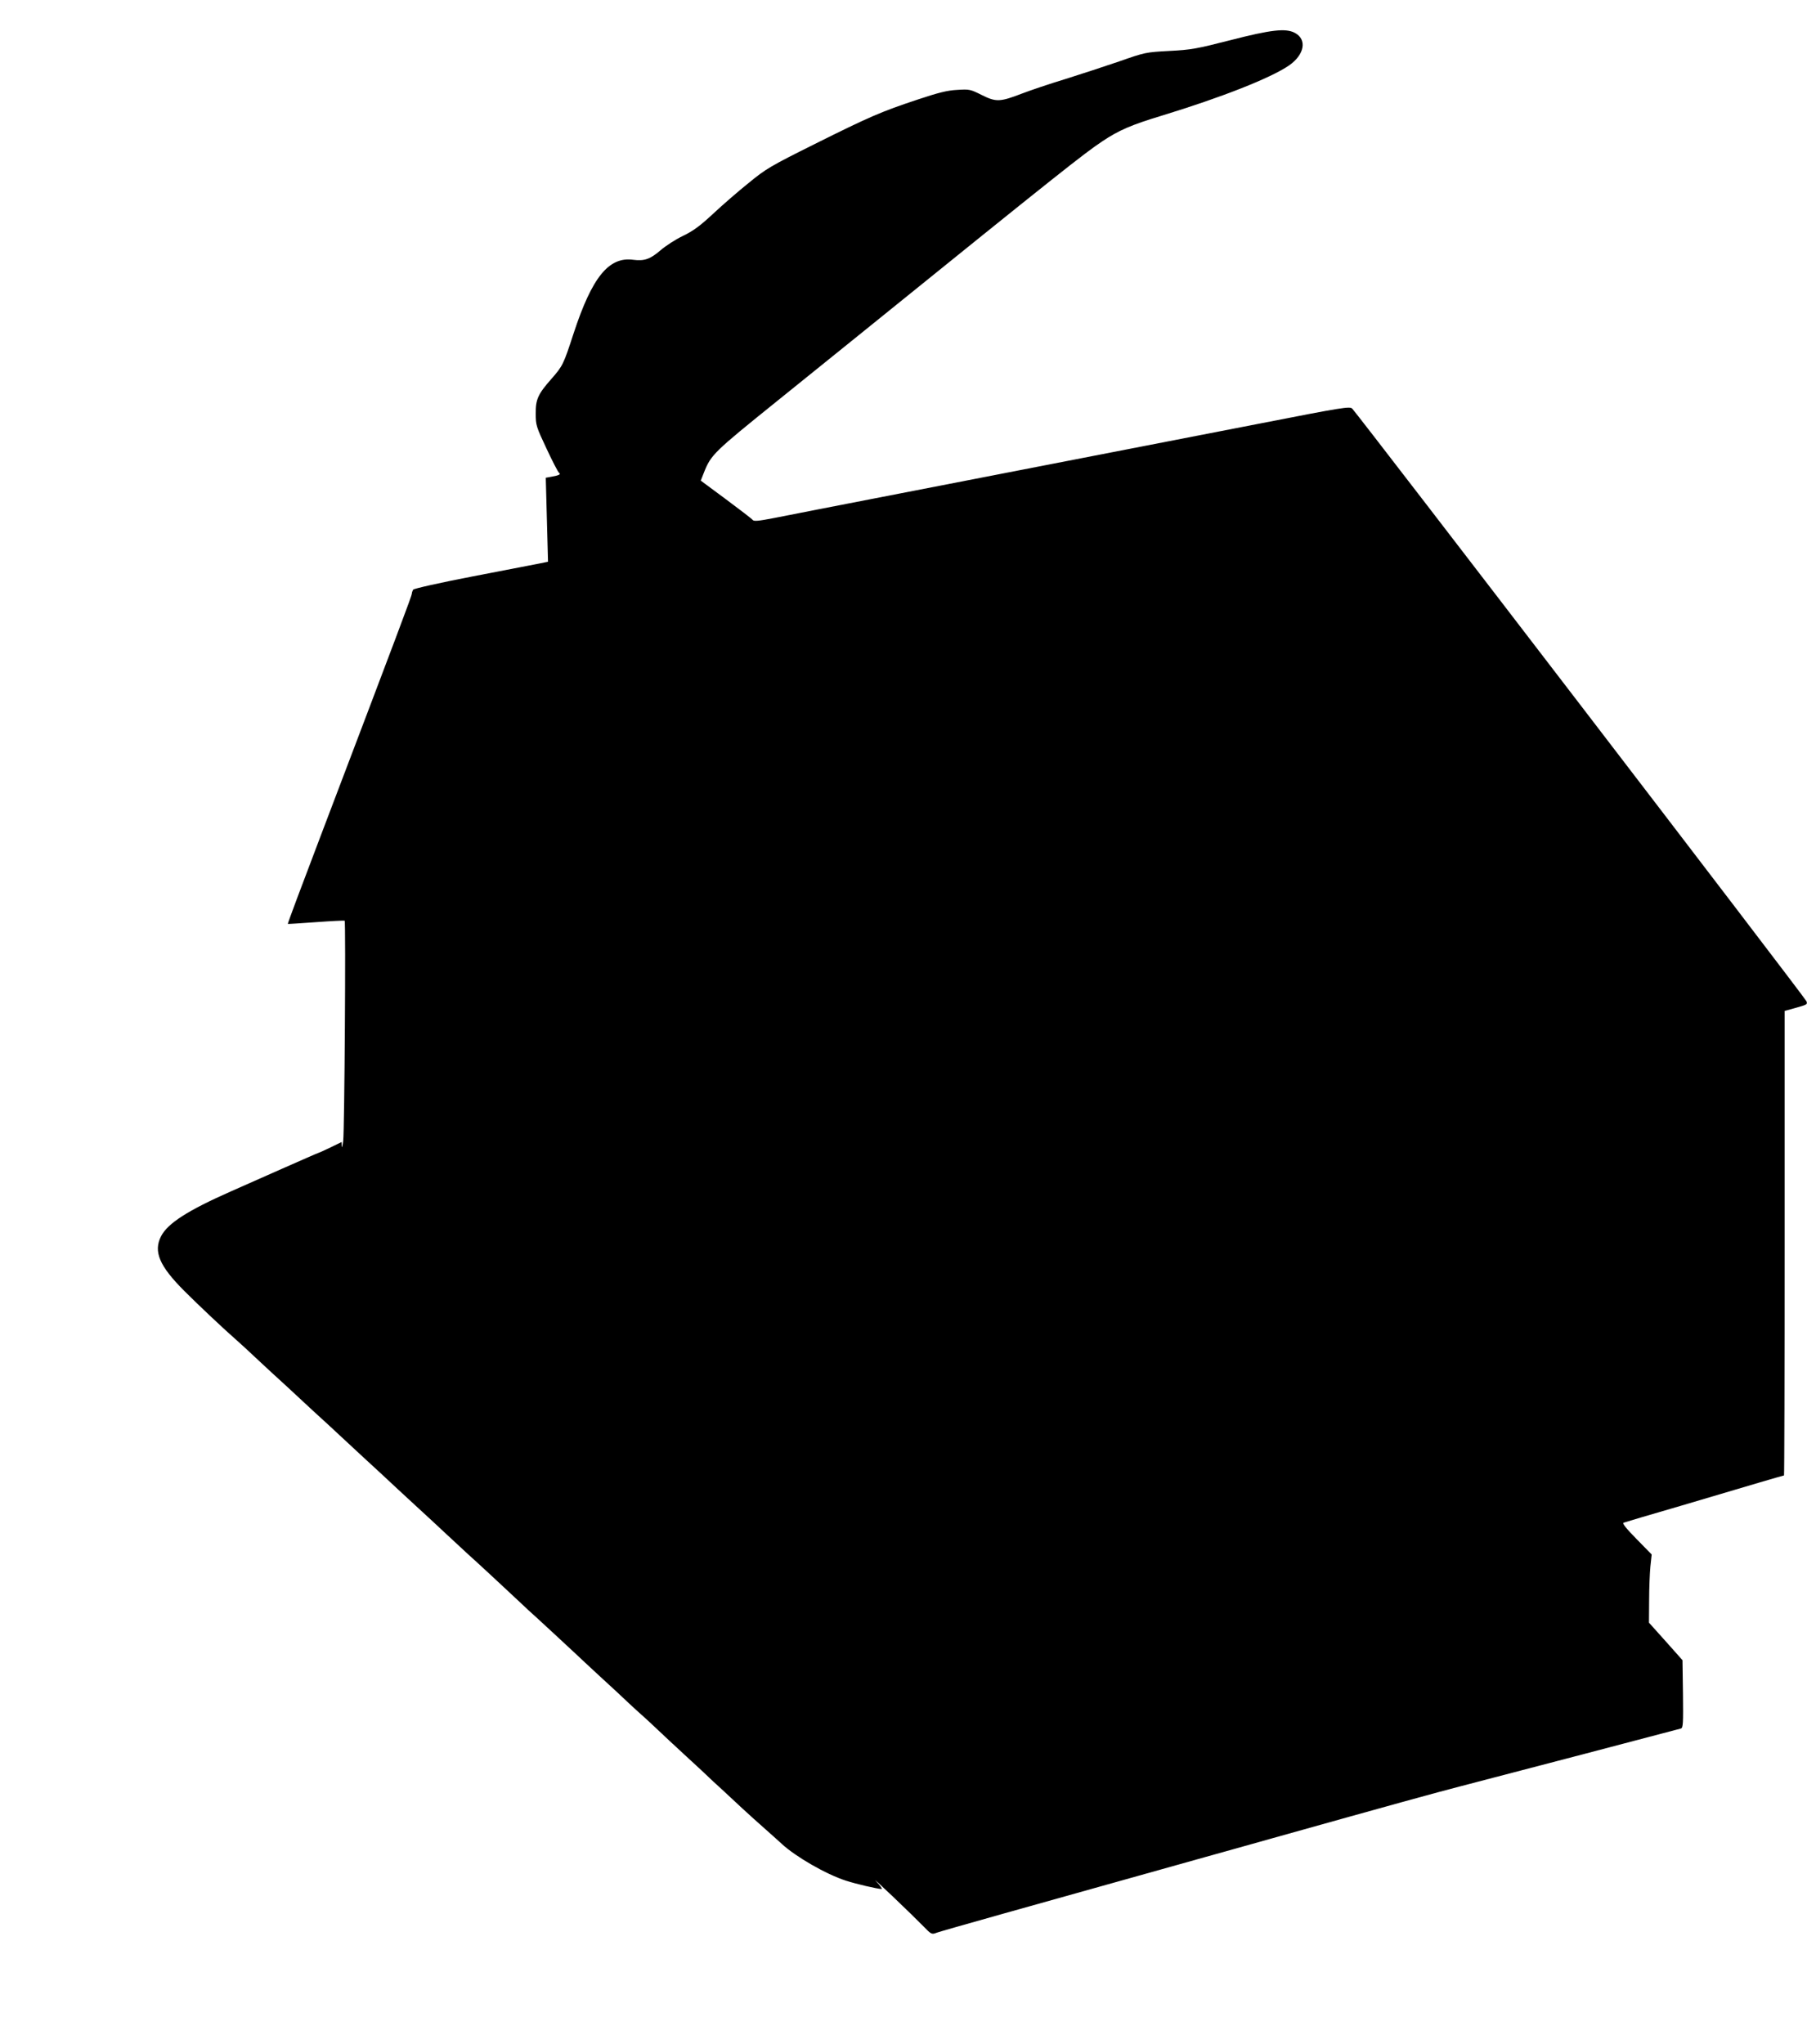
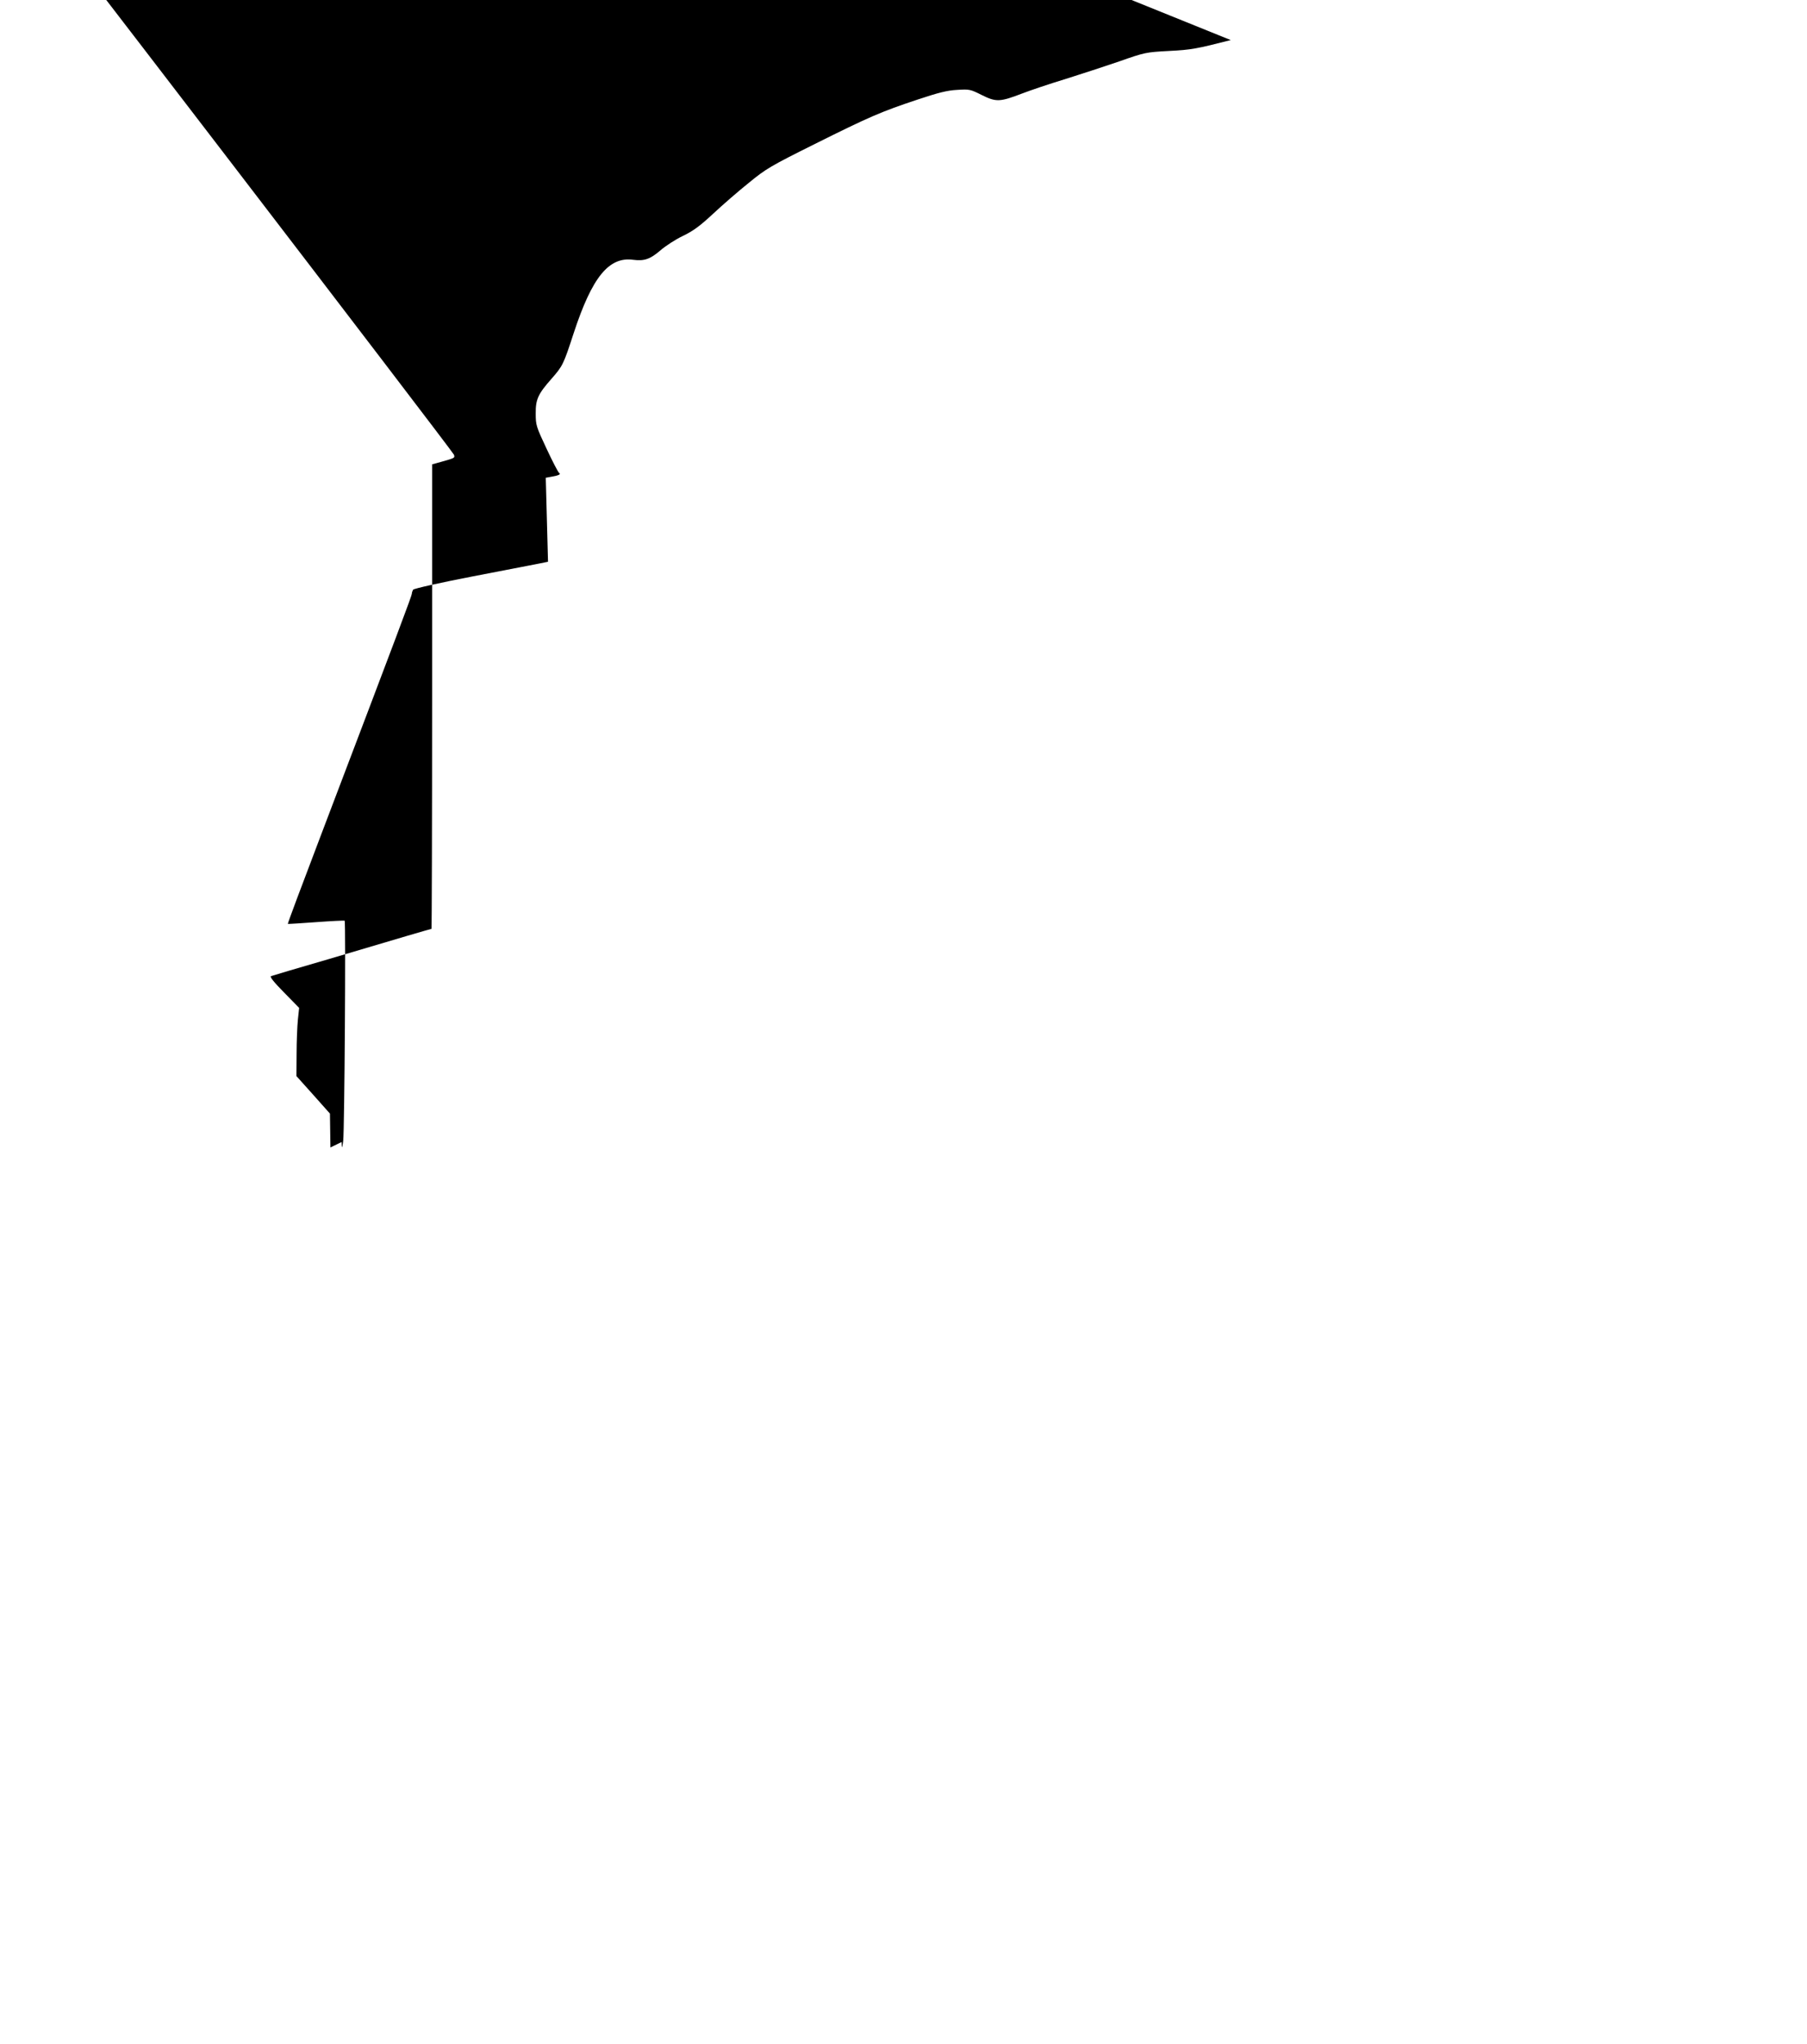
<svg xmlns="http://www.w3.org/2000/svg" version="1.0" width="1132pt" height="1280pt" viewBox="0 0 1132 1280" preserveAspectRatio="xMidYMid meet">
  <g transform="translate(0,1280) scale(0.1,-0.1)" fill="#000000" stroke="none">
-     <path d="M7710 12549 c-215 -55 -248 -61 -385 -68 -148 -8 -152 -9 -315 -66 -91 -31 -243 -81 -339 -111 -96 -29 -217 -70 -269 -90 -138 -53 -162 -54 -252 -9 -72 36 -77 37 -155 32 -61 -3 -119 -18 -245 -60 -232 -77 -305 -109 -644 -278 -279 -139 -308 -156 -415 -244 -64 -51 -164 -138 -223 -193 -85 -79 -125 -108 -191 -140 -46 -22 -109 -63 -141 -91 -63 -54 -100 -67 -169 -58 -153 21 -258 -109 -373 -459 -64 -196 -68 -205 -139 -286 -84 -95 -100 -129 -99 -218 0 -72 3 -82 68 -220 37 -80 73 -148 78 -151 14 -9 0 -16 -45 -24 l-38 -7 7 -263 7 -263 -54 -11 c-30 -6 -218 -42 -419 -81 -202 -39 -368 -76 -372 -83 -4 -7 -8 -18 -8 -25 0 -12 -77 -217 -569 -1511 -116 -305 -210 -555 -208 -557 1 -1 81 4 177 11 96 7 177 11 179 9 8 -7 -1 -1317 -9 -1379 -4 -33 -8 -48 -9 -33 l-1 26 -70 -34 c-39 -19 -73 -34 -75 -34 -3 0 -107 -46 -232 -101 -126 -56 -267 -118 -314 -139 -274 -121 -398 -201 -440 -282 -49 -96 -11 -186 146 -343 90 -90 248 -239 335 -315 10 -8 68 -62 130 -120 62 -58 121 -112 130 -120 9 -8 68 -62 130 -120 62 -58 121 -112 130 -120 9 -8 68 -62 130 -120 151 -140 158 -147 226 -209 32 -30 91 -84 129 -120 39 -36 98 -90 130 -120 33 -30 112 -103 176 -163 64 -60 126 -116 136 -126 28 -24 233 -214 319 -295 40 -38 81 -76 92 -85 18 -16 218 -201 267 -247 11 -11 77 -72 145 -135 69 -63 150 -138 180 -167 30 -28 66 -61 80 -73 14 -12 54 -49 90 -83 36 -34 121 -114 190 -177 69 -63 132 -122 140 -130 8 -8 44 -42 80 -74 36 -33 94 -87 130 -121 36 -33 103 -94 150 -135 46 -41 91 -81 98 -88 87 -80 277 -190 402 -230 61 -20 198 -52 223 -52 6 0 -9 21 -33 47 -25 26 20 -15 100 -91 80 -76 168 -162 195 -190 50 -51 51 -52 85 -39 38 13 514 147 1680 473 96 27 288 80 425 119 753 211 1022 285 1177 325 267 69 1350 353 1378 361 14 4 15 33 13 216 l-3 212 -105 118 -105 117 1 139 c0 76 4 172 8 213 l8 75 -95 97 c-65 66 -91 99 -81 102 8 3 169 51 359 106 190 56 412 122 493 146 82 24 151 44 153 44 2 0 4 654 4 1454 l0 1455 58 16 c85 24 85 24 79 44 -4 17 -2810 3676 -2846 3712 -15 15 -60 8 -566 -91 -606 -118 -1256 -244 -2265 -440 -366 -71 -721 -140 -790 -154 -98 -19 -127 -22 -135 -12 -5 7 -81 65 -167 129 l-158 117 20 51 c44 111 62 128 454 444 109 88 332 268 496 400 1283 1037 1431 1154 1547 1231 102 68 180 102 372 160 373 114 681 235 796 314 98 68 115 164 35 205 -57 29 -147 19 -400 -46z" />
+     <path d="M7710 12549 c-215 -55 -248 -61 -385 -68 -148 -8 -152 -9 -315 -66 -91 -31 -243 -81 -339 -111 -96 -29 -217 -70 -269 -90 -138 -53 -162 -54 -252 -9 -72 36 -77 37 -155 32 -61 -3 -119 -18 -245 -60 -232 -77 -305 -109 -644 -278 -279 -139 -308 -156 -415 -244 -64 -51 -164 -138 -223 -193 -85 -79 -125 -108 -191 -140 -46 -22 -109 -63 -141 -91 -63 -54 -100 -67 -169 -58 -153 21 -258 -109 -373 -459 -64 -196 -68 -205 -139 -286 -84 -95 -100 -129 -99 -218 0 -72 3 -82 68 -220 37 -80 73 -148 78 -151 14 -9 0 -16 -45 -24 l-38 -7 7 -263 7 -263 -54 -11 c-30 -6 -218 -42 -419 -81 -202 -39 -368 -76 -372 -83 -4 -7 -8 -18 -8 -25 0 -12 -77 -217 -569 -1511 -116 -305 -210 -555 -208 -557 1 -1 81 4 177 11 96 7 177 11 179 9 8 -7 -1 -1317 -9 -1379 -4 -33 -8 -48 -9 -33 l-1 26 -70 -34 l-3 212 -105 118 -105 117 1 139 c0 76 4 172 8 213 l8 75 -95 97 c-65 66 -91 99 -81 102 8 3 169 51 359 106 190 56 412 122 493 146 82 24 151 44 153 44 2 0 4 654 4 1454 l0 1455 58 16 c85 24 85 24 79 44 -4 17 -2810 3676 -2846 3712 -15 15 -60 8 -566 -91 -606 -118 -1256 -244 -2265 -440 -366 -71 -721 -140 -790 -154 -98 -19 -127 -22 -135 -12 -5 7 -81 65 -167 129 l-158 117 20 51 c44 111 62 128 454 444 109 88 332 268 496 400 1283 1037 1431 1154 1547 1231 102 68 180 102 372 160 373 114 681 235 796 314 98 68 115 164 35 205 -57 29 -147 19 -400 -46z" />
  </g>
</svg>